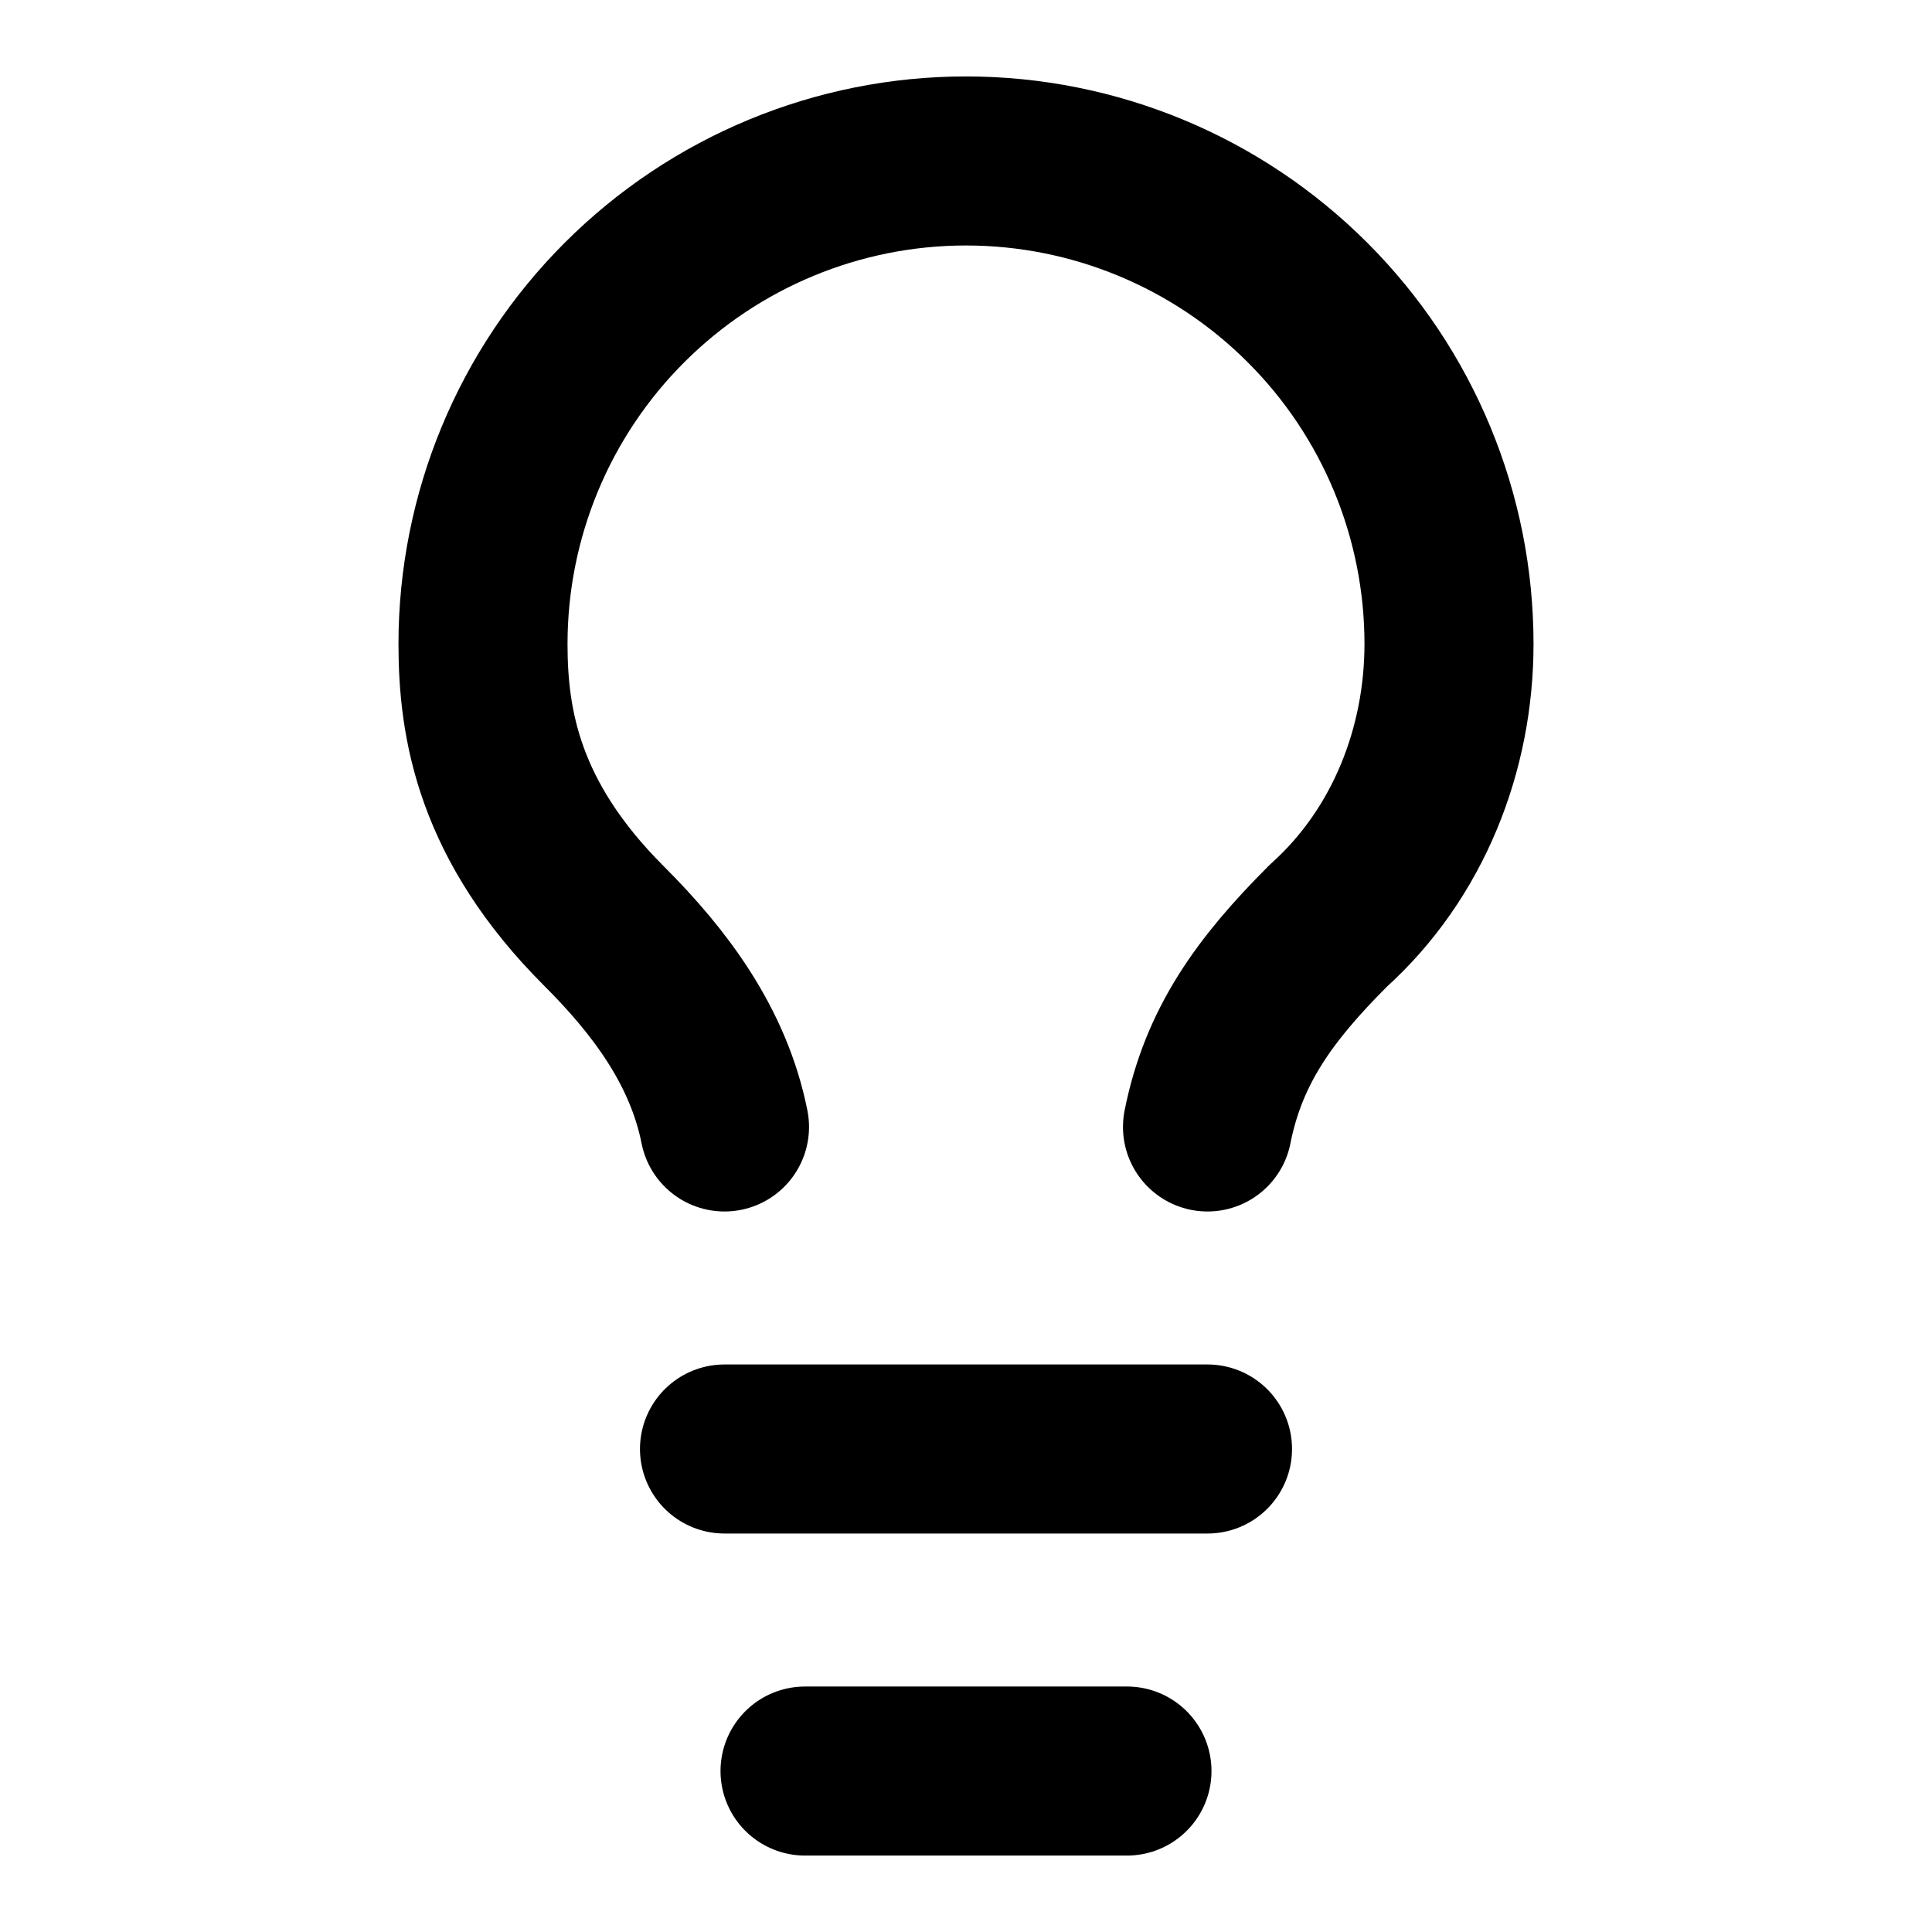
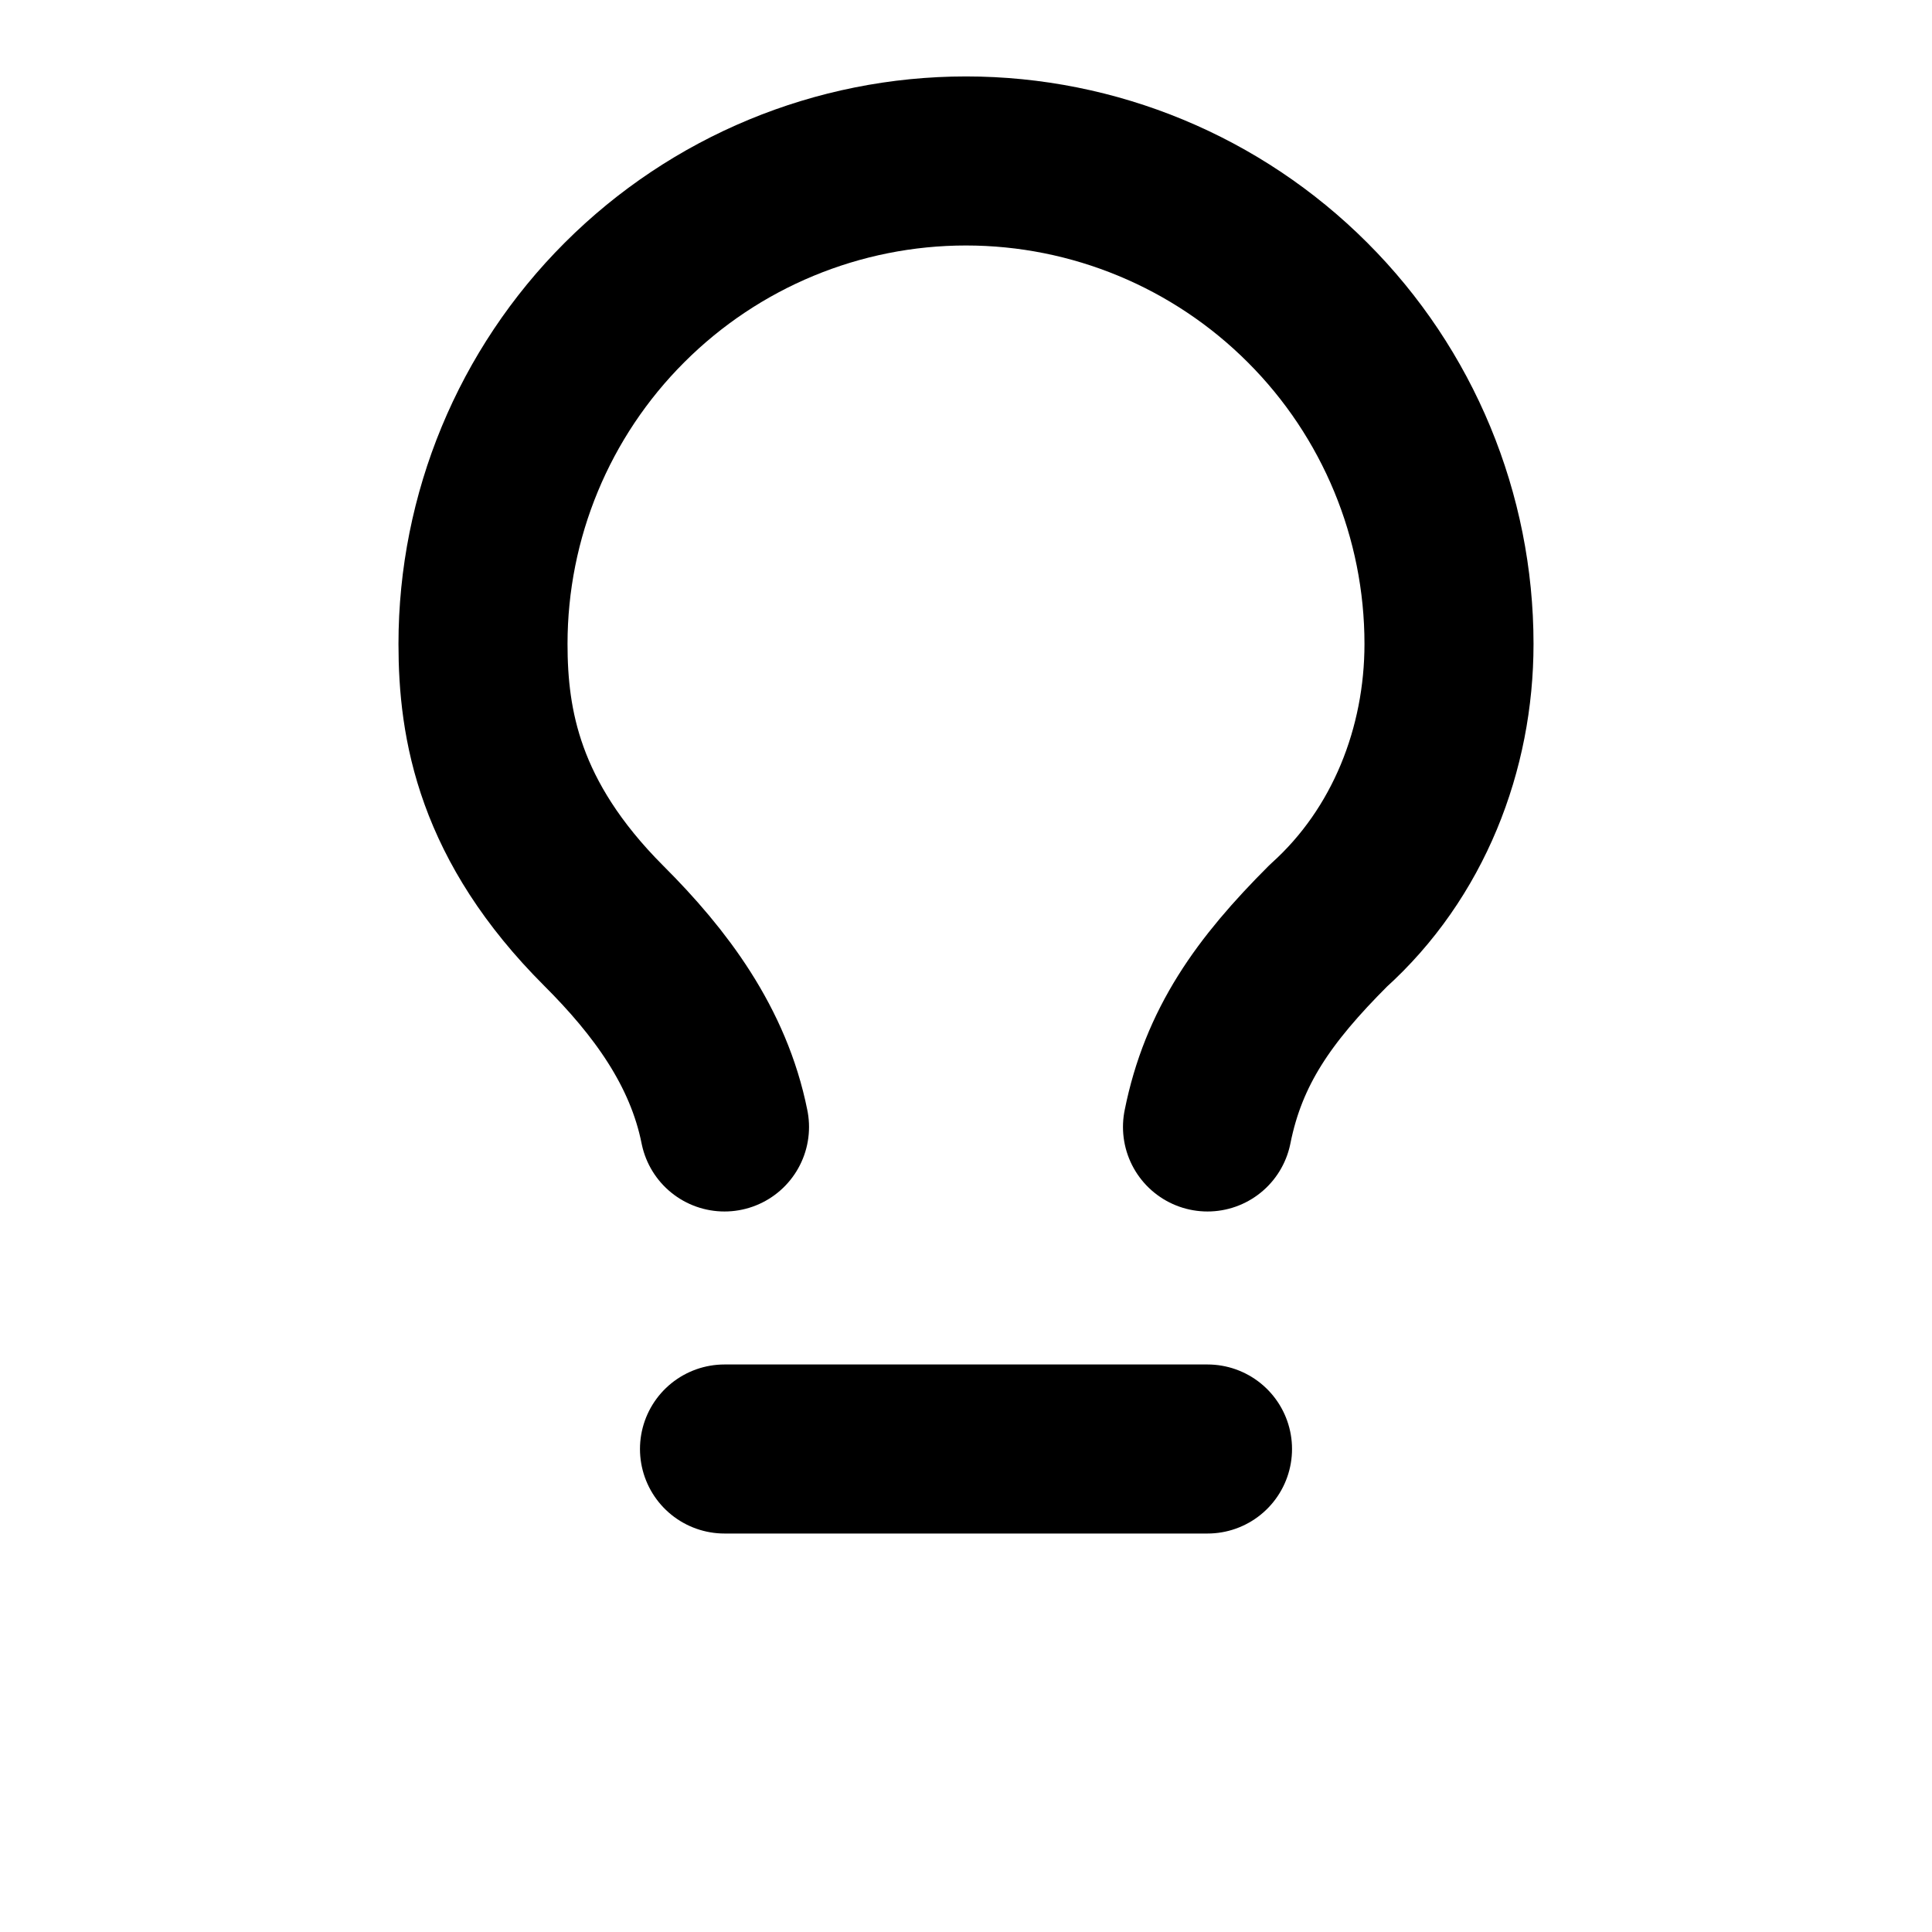
<svg xmlns="http://www.w3.org/2000/svg" width="16" height="16" viewBox="0 0 16 16" fill="none">
-   <path d="M10 9.333C10.133 8.667 10.467 8.2 11 7.667C11.667 7.067 12 6.2 12 5.333C12 4.272 11.579 3.255 10.828 2.505C10.078 1.755 9.061 1.333 8 1.333C6.939 1.333 5.922 1.755 5.172 2.505C4.421 3.255 4 4.272 4 5.333C4 6 4.133 6.8 5 7.667C5.467 8.133 5.867 8.667 6 9.333M6 12H10M6.667 14.667H9.333" stroke="black" stroke-width="1.4" stroke-linecap="round" stroke-linejoin="round" />
+   <path d="M10 9.333C10.133 8.667 10.467 8.2 11 7.667C11.667 7.067 12 6.2 12 5.333C12 4.272 11.579 3.255 10.828 2.505C10.078 1.755 9.061 1.333 8 1.333C6.939 1.333 5.922 1.755 5.172 2.505C4.421 3.255 4 4.272 4 5.333C4 6 4.133 6.8 5 7.667C5.467 8.133 5.867 8.667 6 9.333M6 12H10M6.667 14.667" stroke="black" stroke-width="1.4" stroke-linecap="round" stroke-linejoin="round" />
</svg>